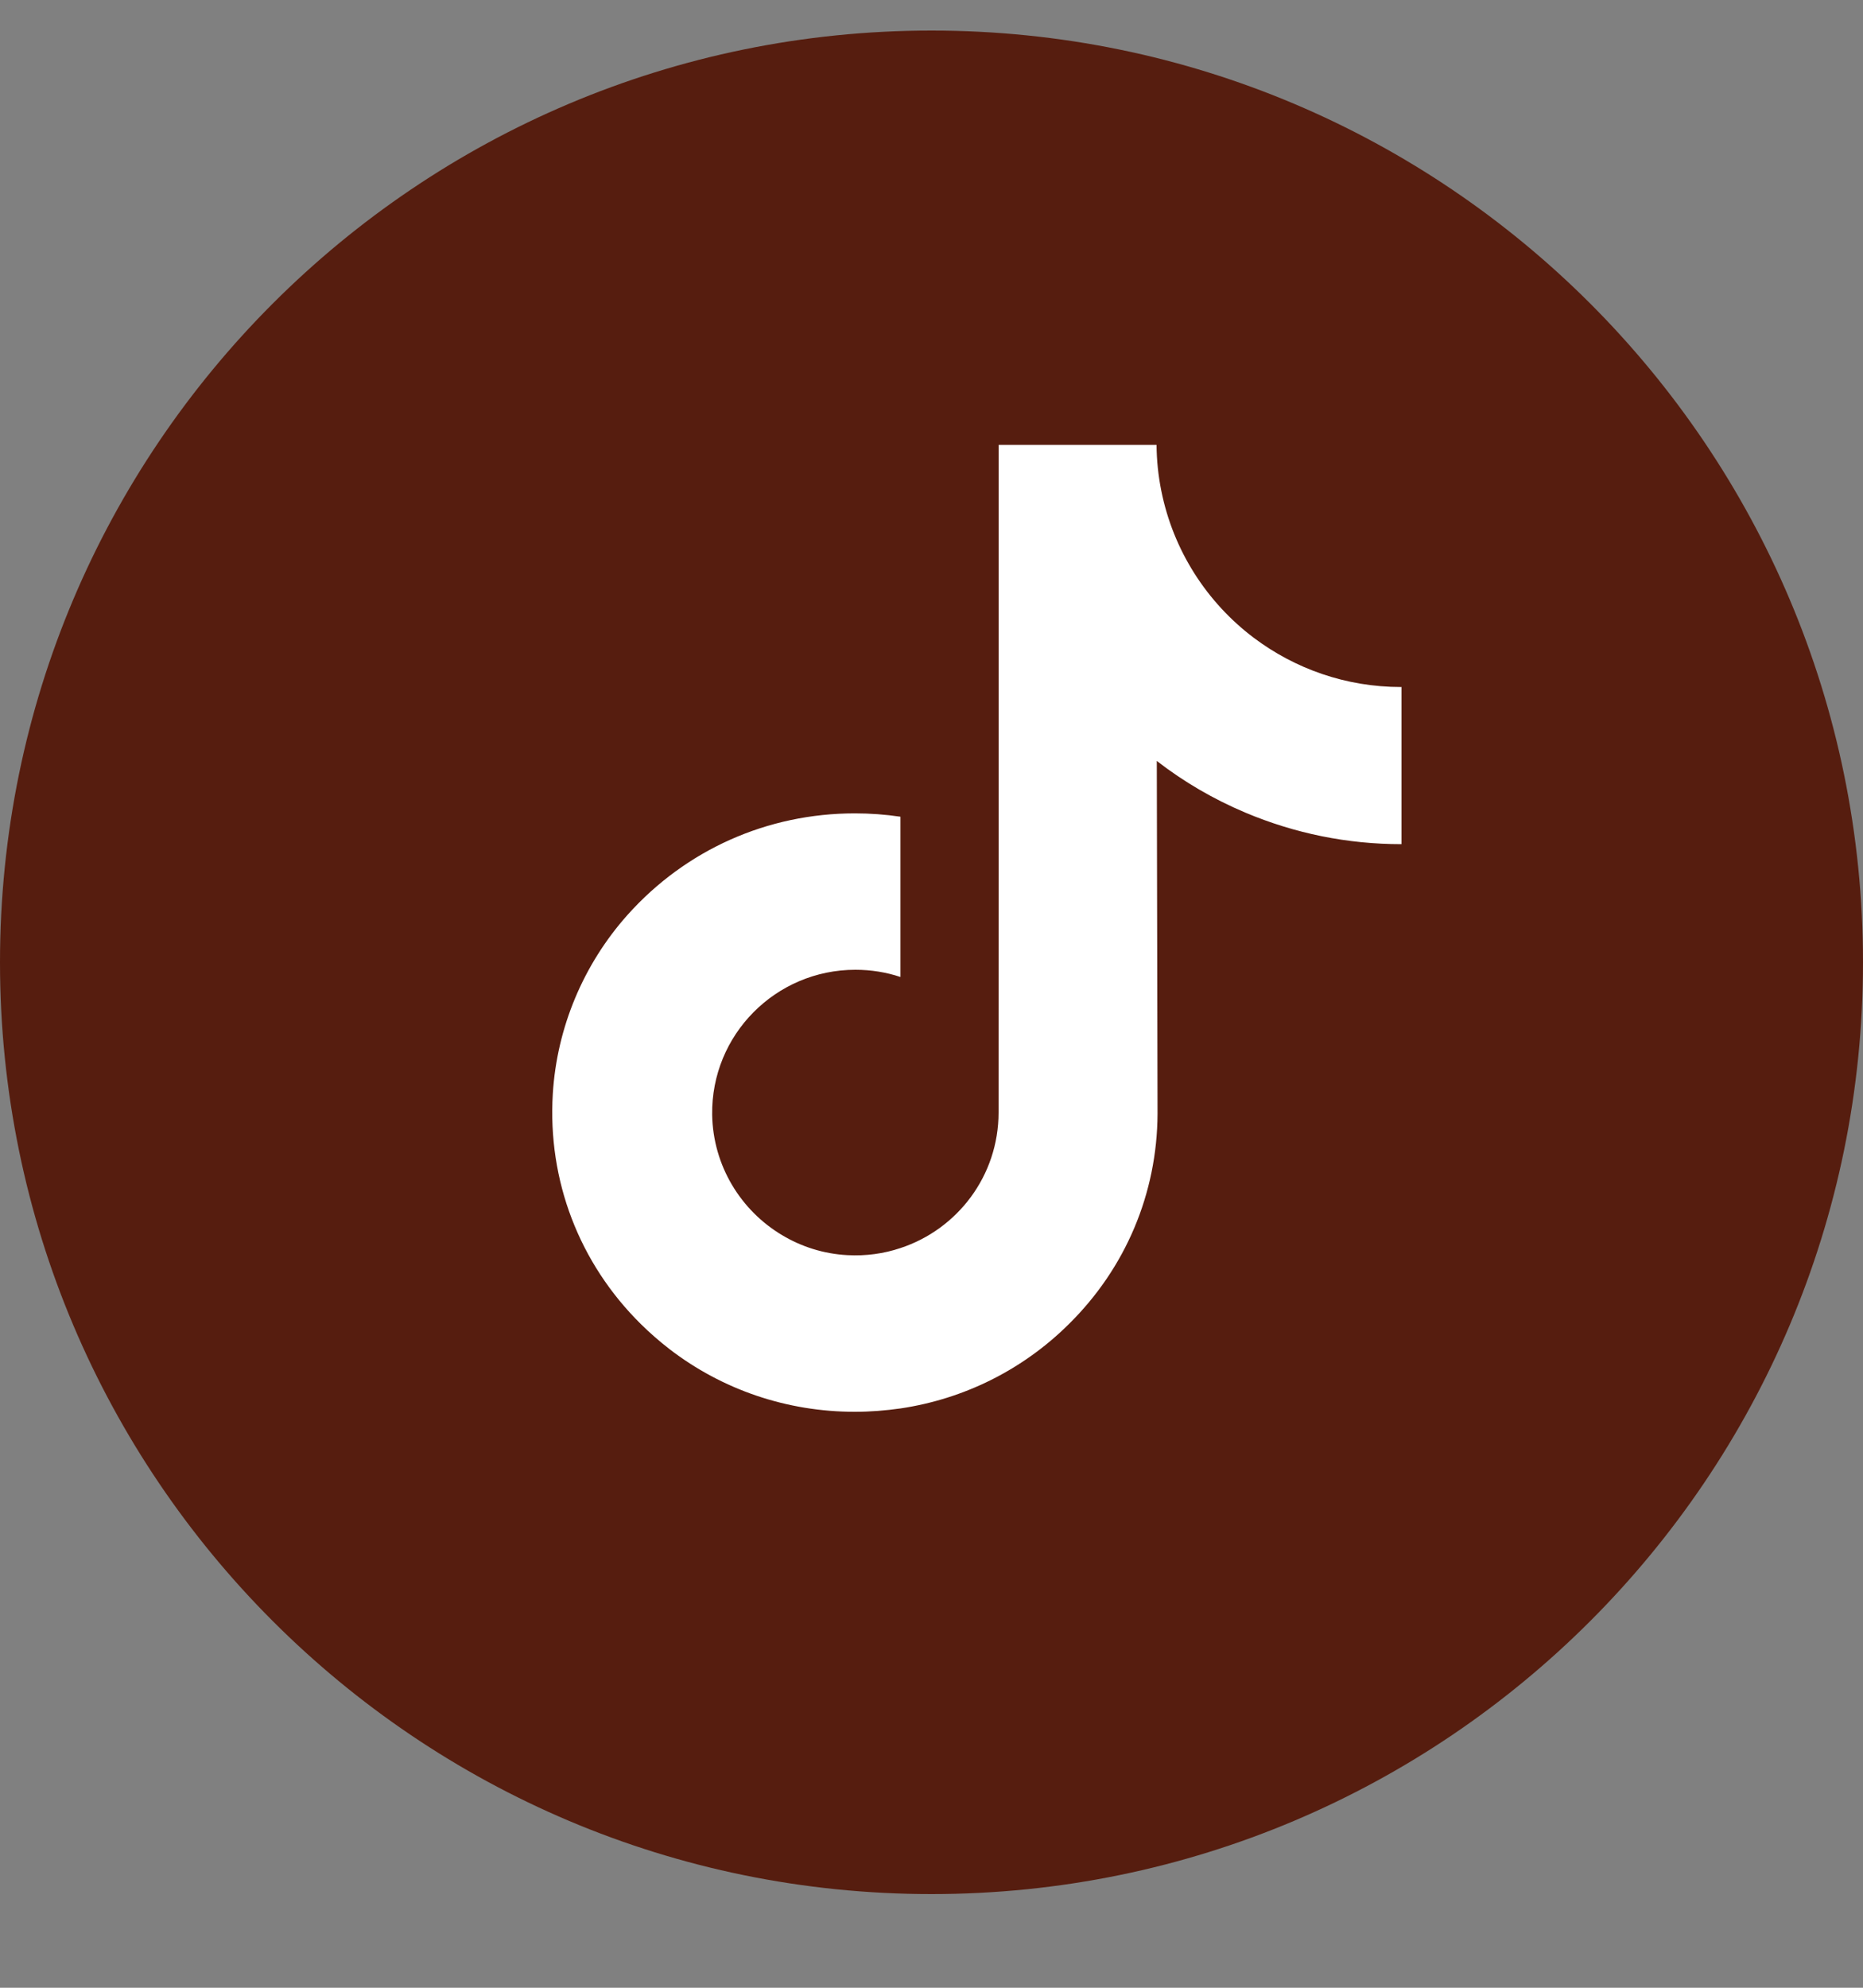
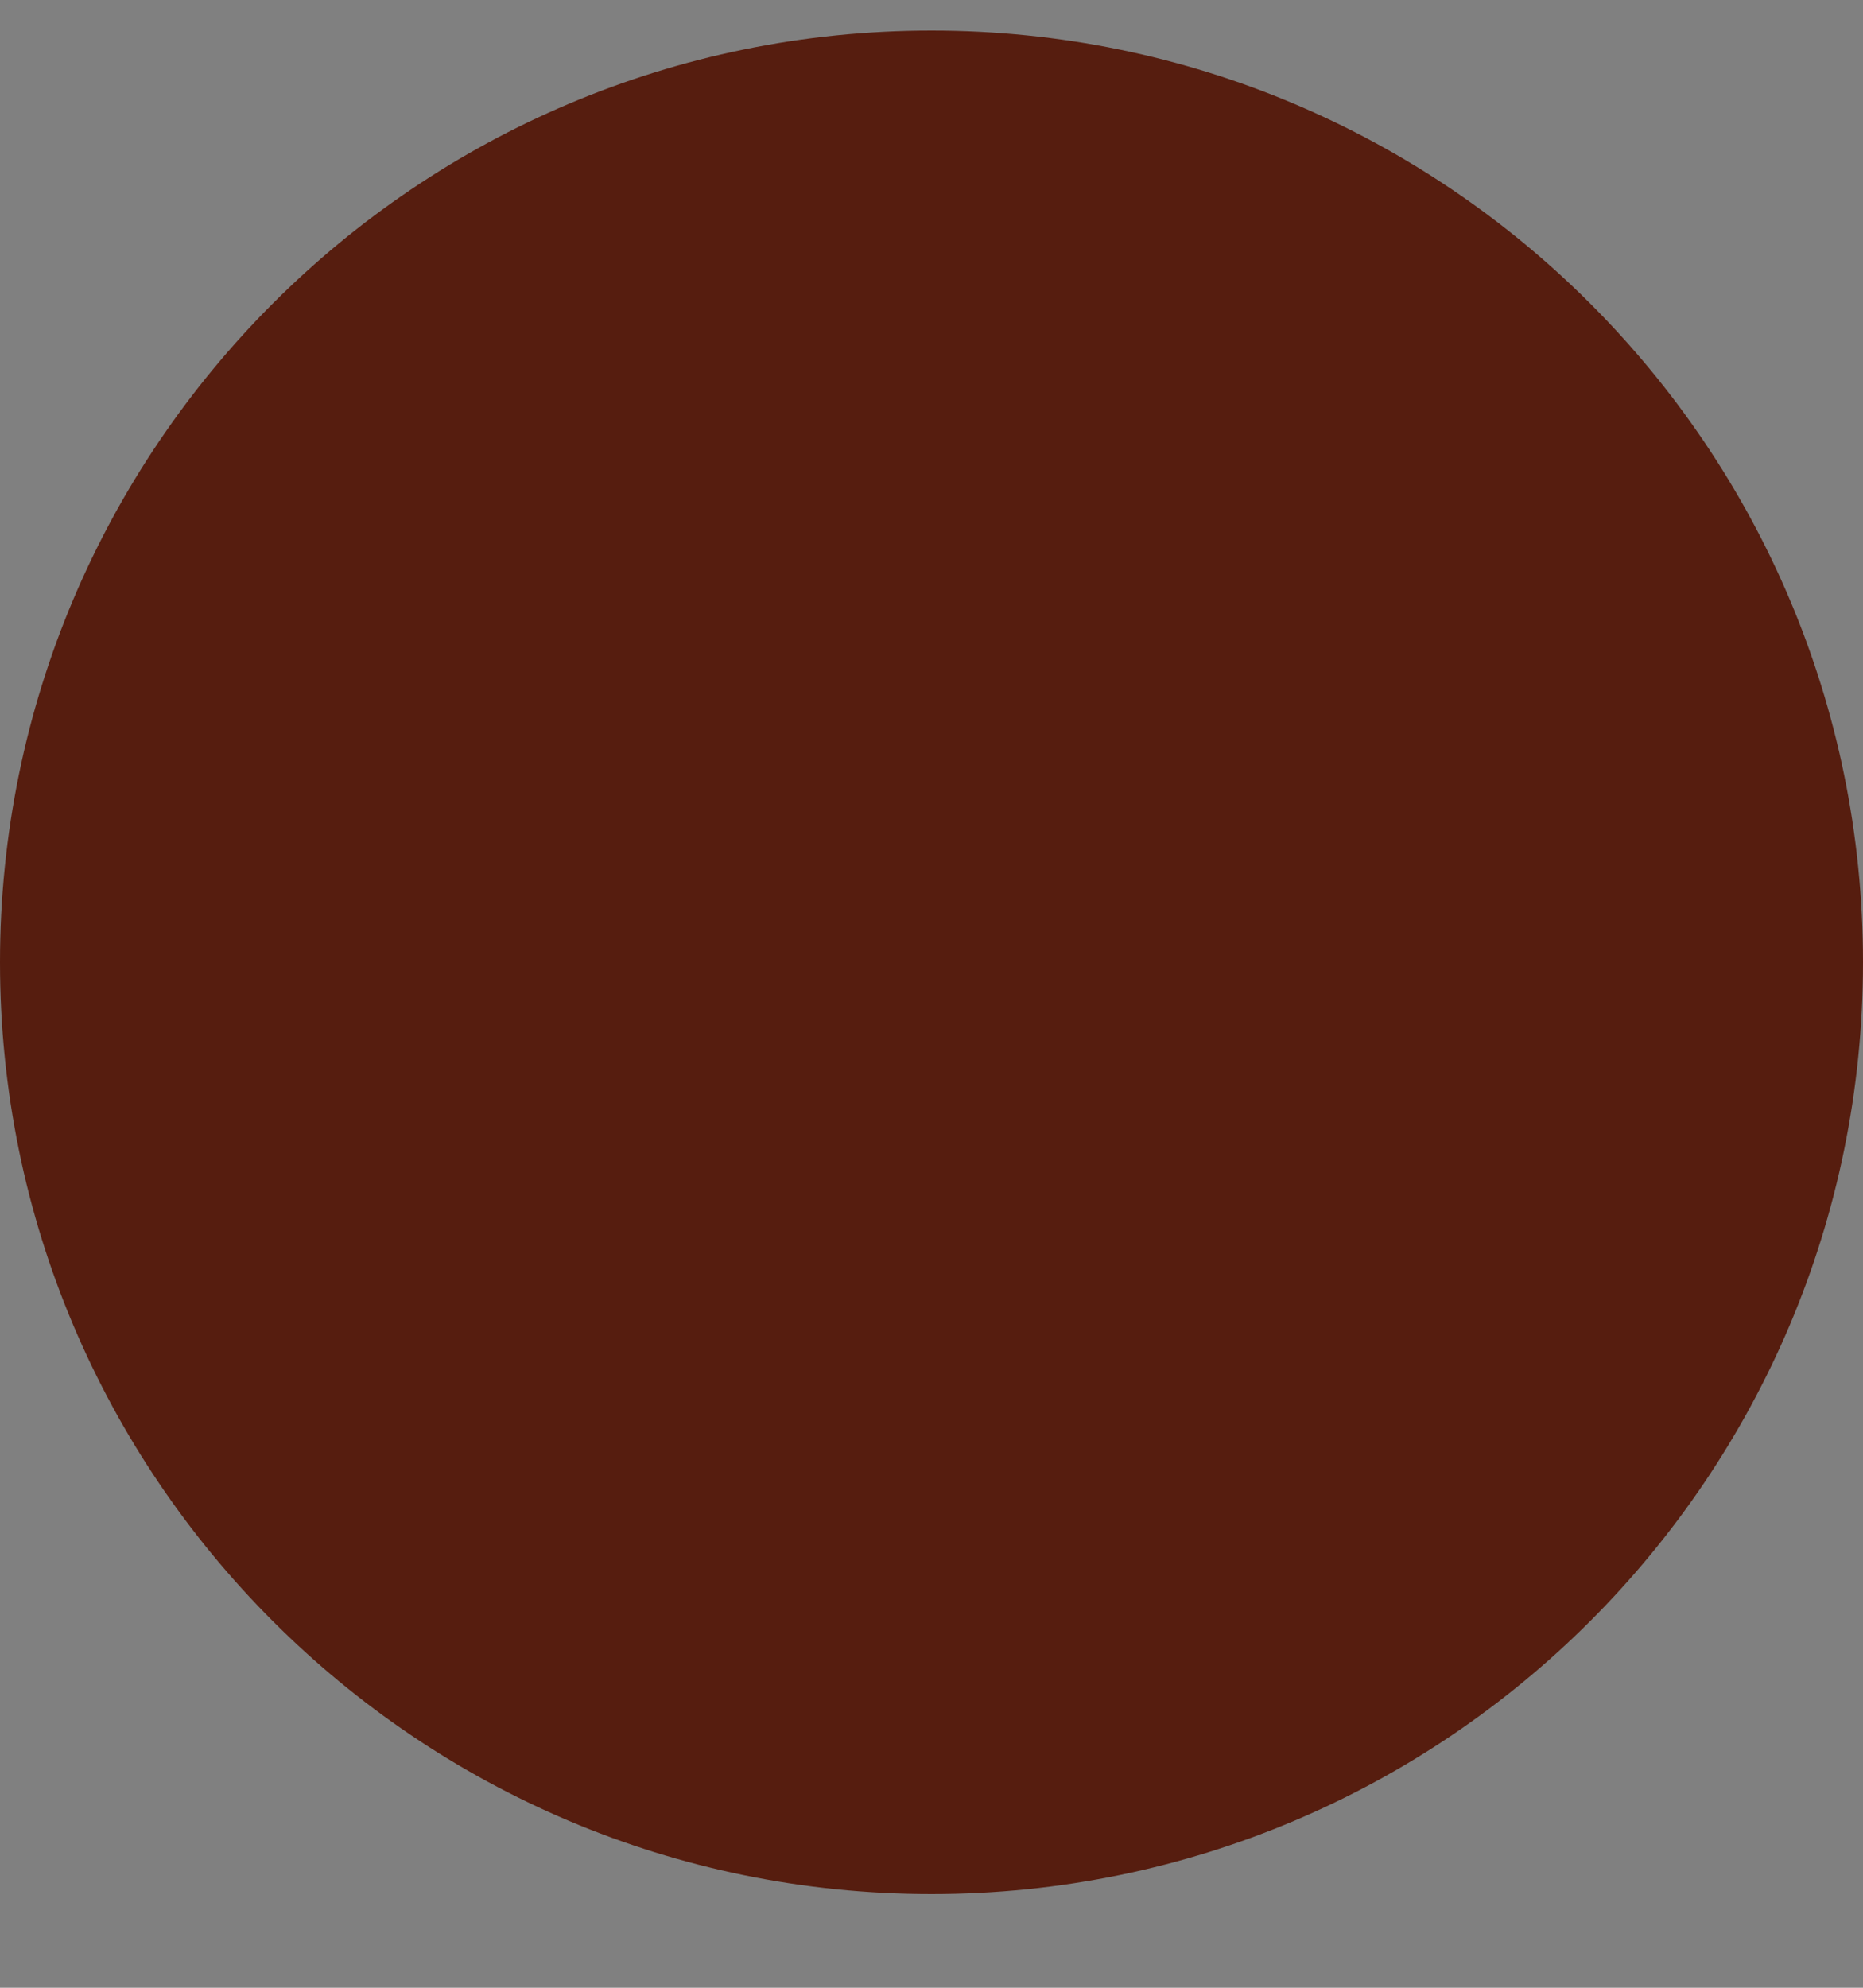
<svg xmlns="http://www.w3.org/2000/svg" width="15" height="16" viewBox="0 0 15 16" fill="none">
  <rect x="0" y="0" width="15" height="16" fill="#808080" stroke="none" />
  <g id="Group 1000010742">
    <path id="Vector" d="M7.5 15.246C11.642 15.246 15 11.888 15 7.746C15 3.604 11.642 0.246 7.5 0.246C3.358 0.246 0 3.604 0 7.746C0 11.888 3.358 15.246 7.5 15.246Z" fill="#561D0F" />
    <g id="Group">
-       <path id="Vector_2" d="M11.28 5.53C10.835 5.53 10.425 5.382 10.095 5.134C9.717 4.849 9.446 4.431 9.35 3.949C9.326 3.83 9.313 3.707 9.312 3.581H8.041V7.053L8.04 8.955C8.04 9.464 7.709 9.895 7.25 10.046C7.116 10.091 6.973 10.111 6.823 10.103C6.632 10.093 6.452 10.035 6.297 9.942C5.965 9.744 5.741 9.384 5.734 8.973C5.725 8.33 6.245 7.806 6.887 7.806C7.014 7.806 7.136 7.826 7.25 7.864V6.915V6.574C7.129 6.556 7.007 6.547 6.883 6.547C6.18 6.547 5.522 6.839 5.052 7.365C4.697 7.763 4.484 8.271 4.451 8.803C4.408 9.503 4.664 10.168 5.16 10.658C5.233 10.73 5.31 10.797 5.39 10.859C5.815 11.186 6.335 11.364 6.883 11.364C7.007 11.364 7.129 11.354 7.25 11.337C7.761 11.261 8.234 11.027 8.606 10.658C9.064 10.206 9.317 9.605 9.32 8.965L9.314 6.125C9.532 6.294 9.771 6.433 10.027 6.541C10.426 6.709 10.849 6.795 11.284 6.795V5.872V5.529C11.284 5.53 11.28 5.53 11.28 5.53Z" fill="white" />
-     </g>
+       </g>
  </g>
</svg>